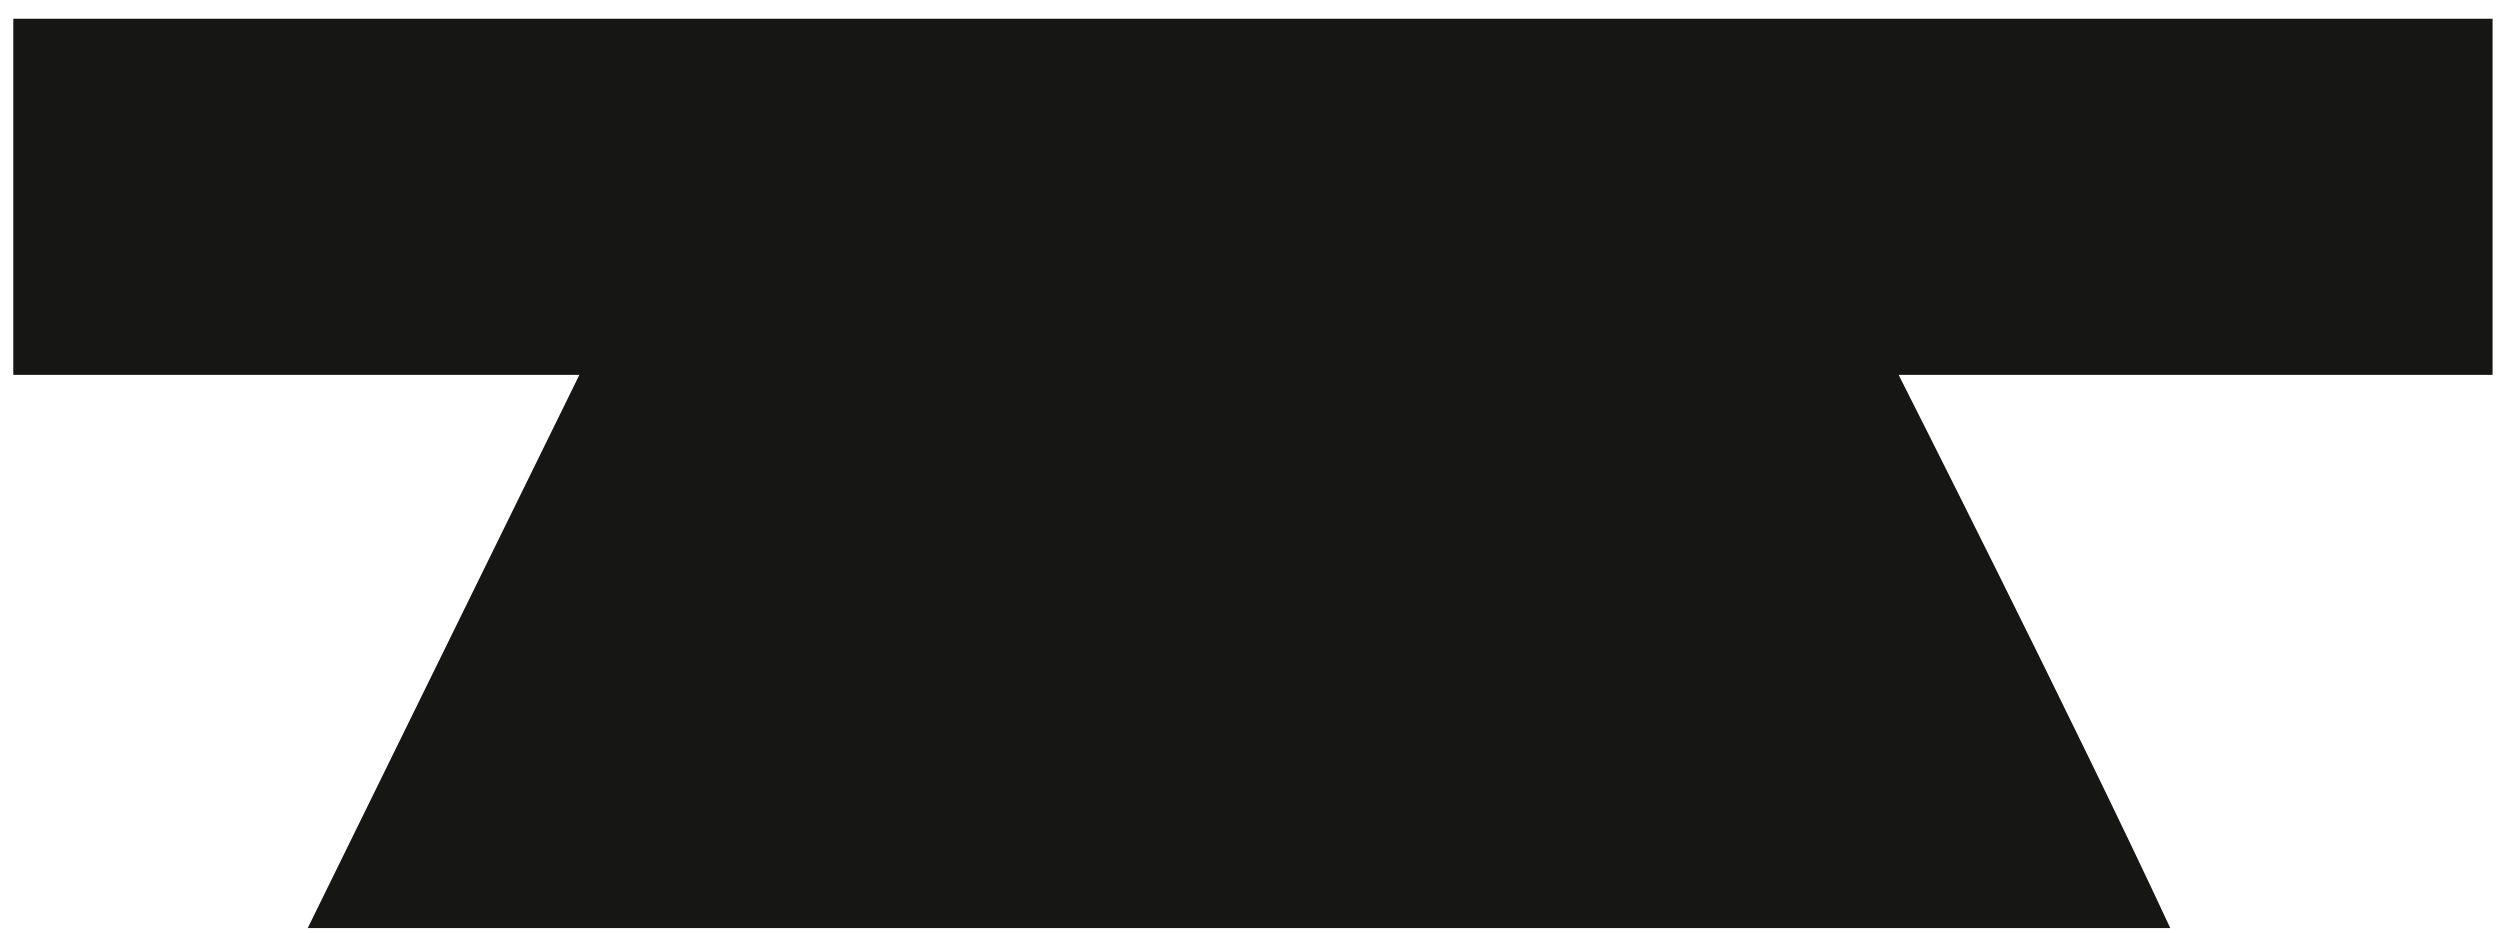
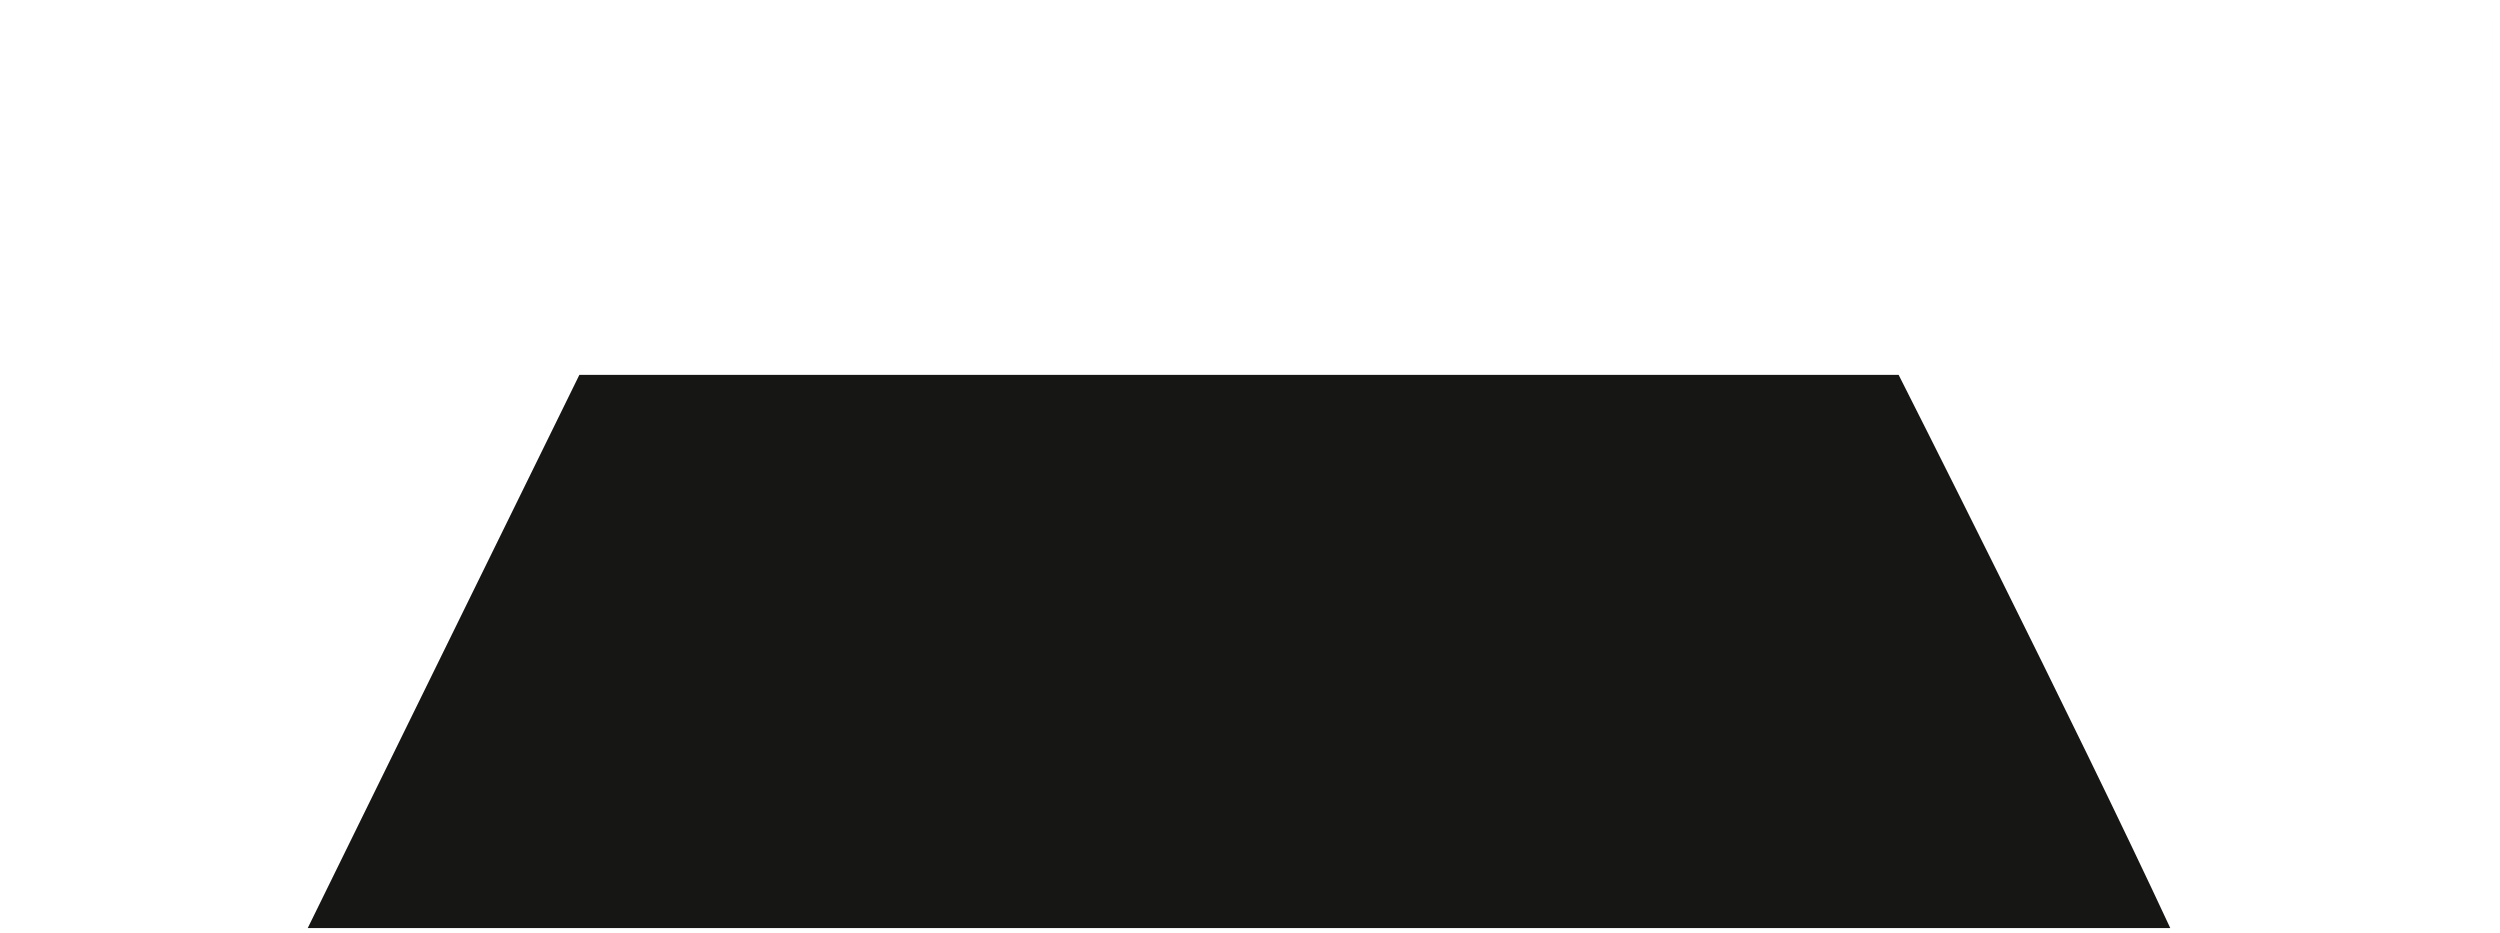
<svg xmlns="http://www.w3.org/2000/svg" width="126" height="47" viewBox="0 0 126 47" fill="none">
-   <path d="m29.2 18.894-13.69 27.88h93.872c-4.767-10.257-13.69-27.88-13.69-27.88h29.934V.944H.67v17.95h28.534-.004Z" fill="#161615" />
+   <path d="m29.2 18.894-13.69 27.88h93.872c-4.767-10.257-13.69-27.88-13.69-27.88h29.934V.944v17.95h28.534-.004Z" fill="#161615" />
</svg>